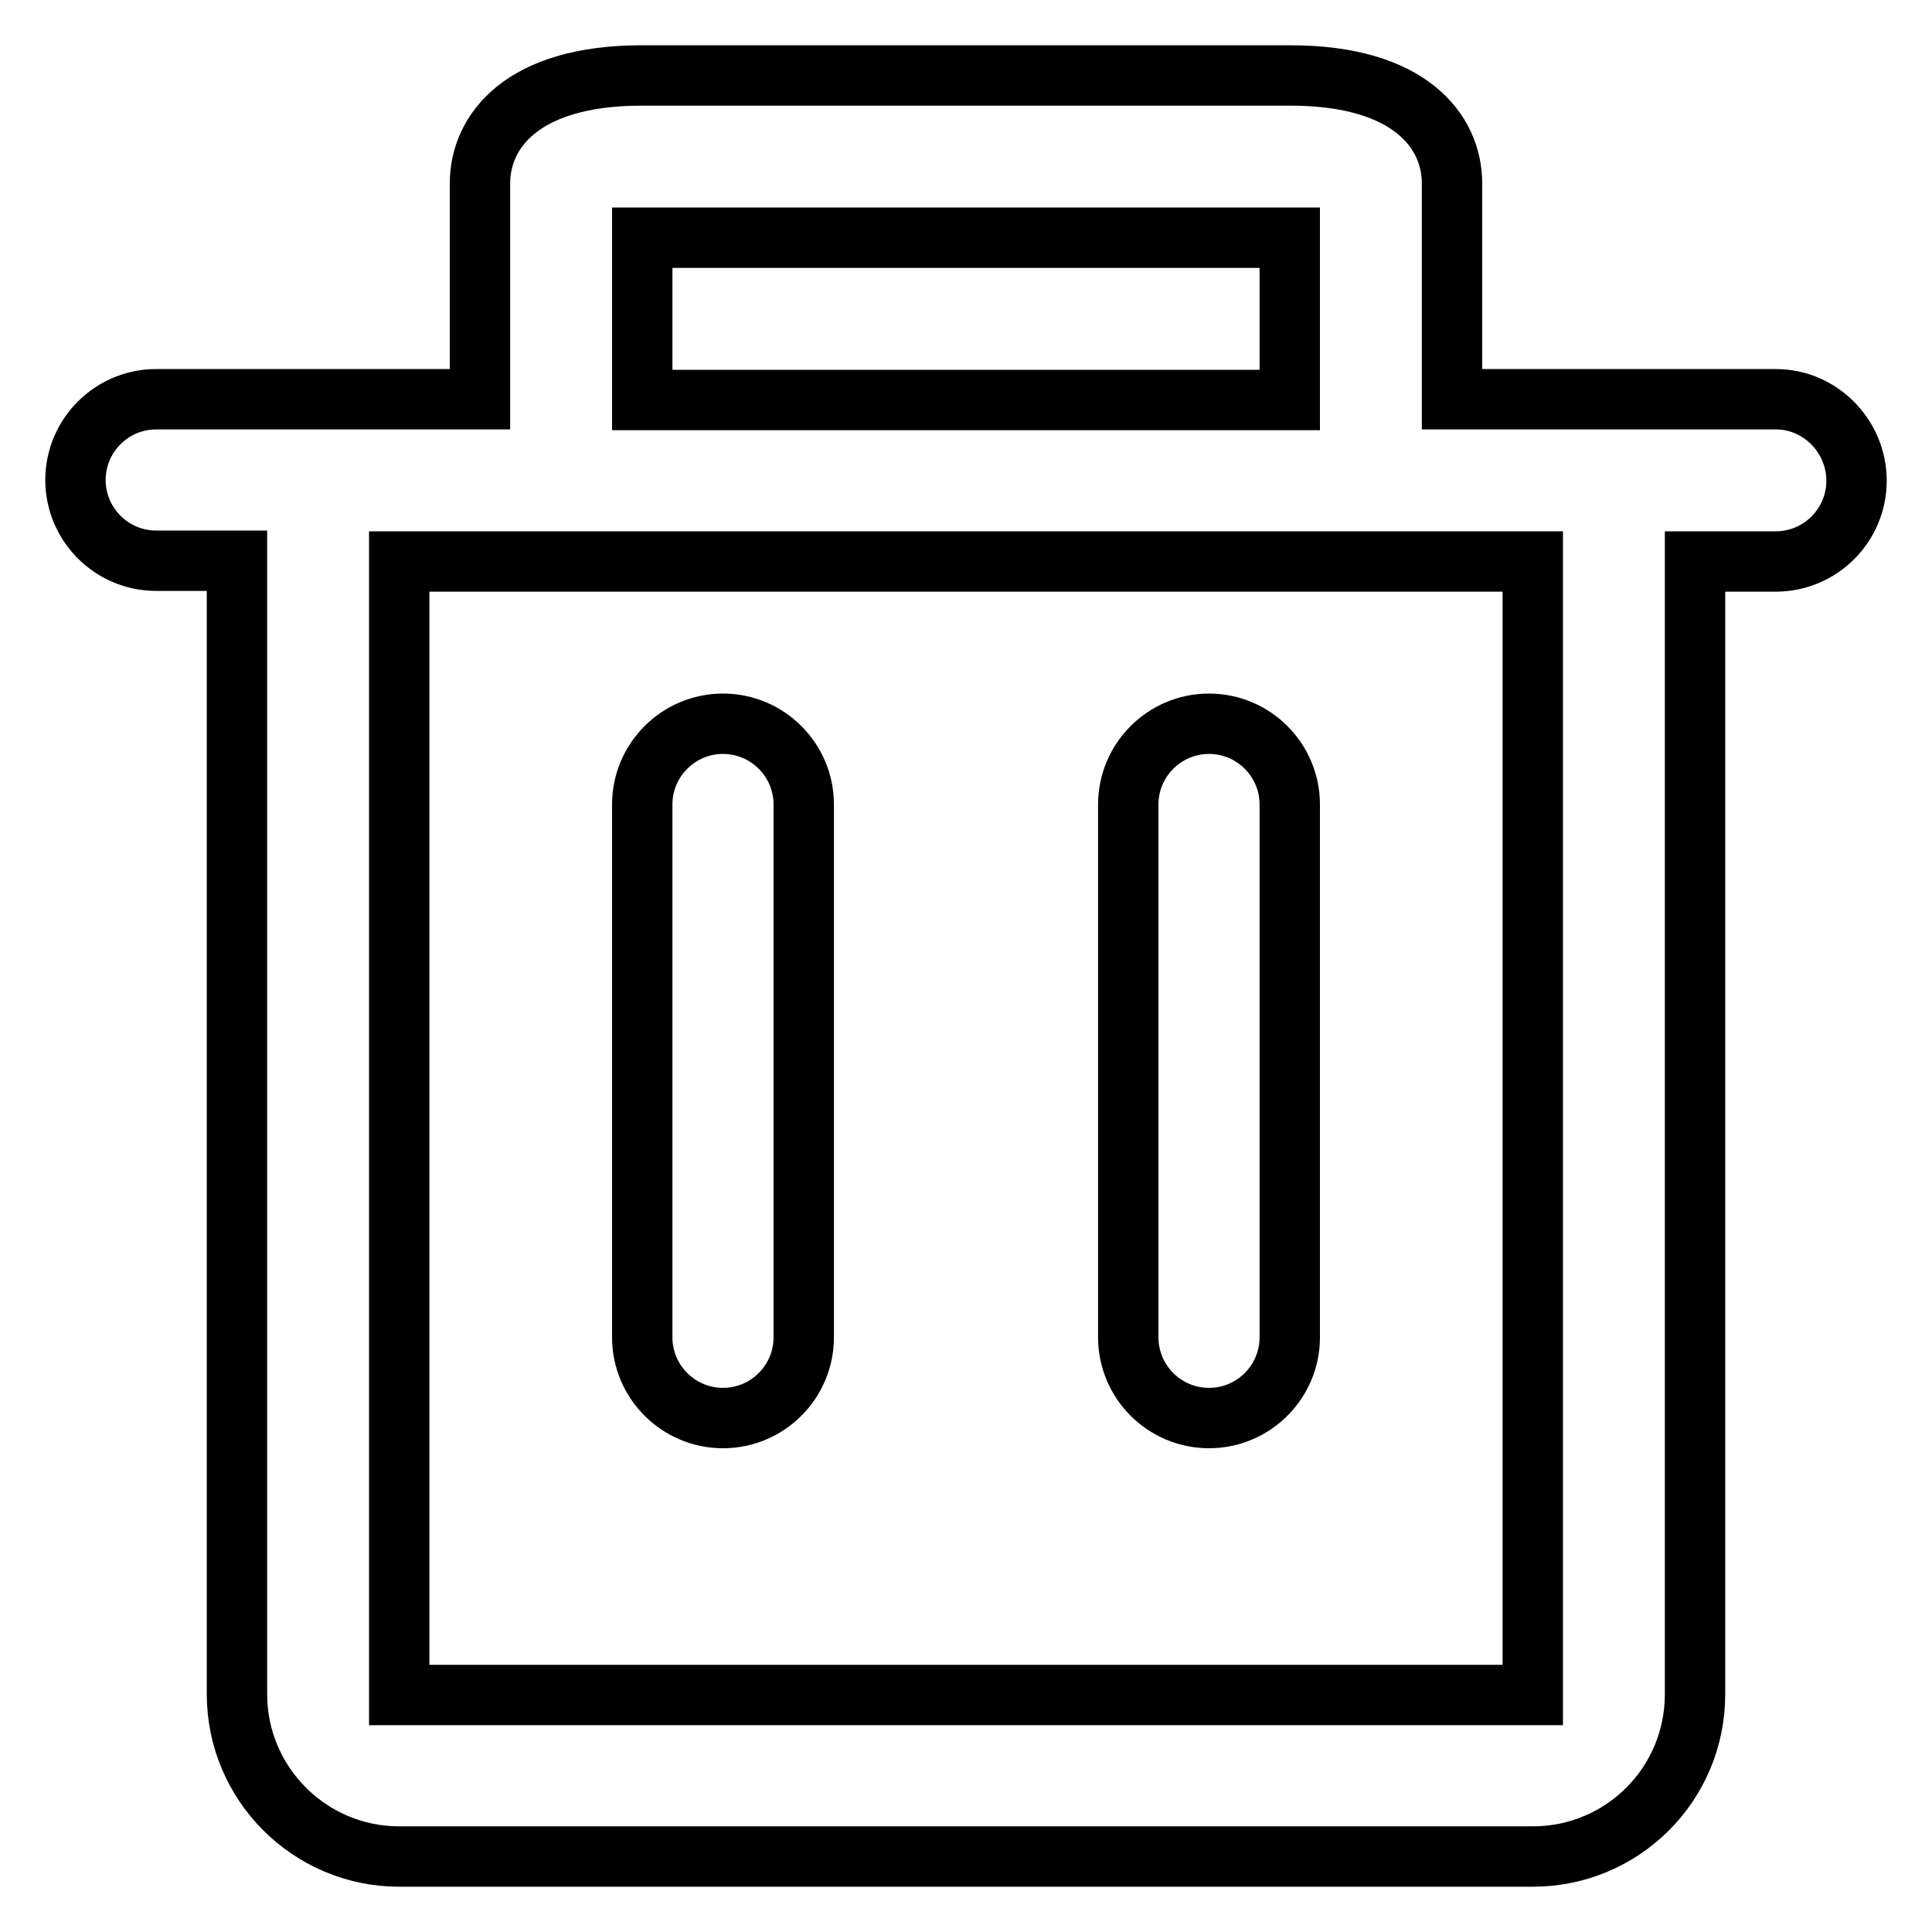
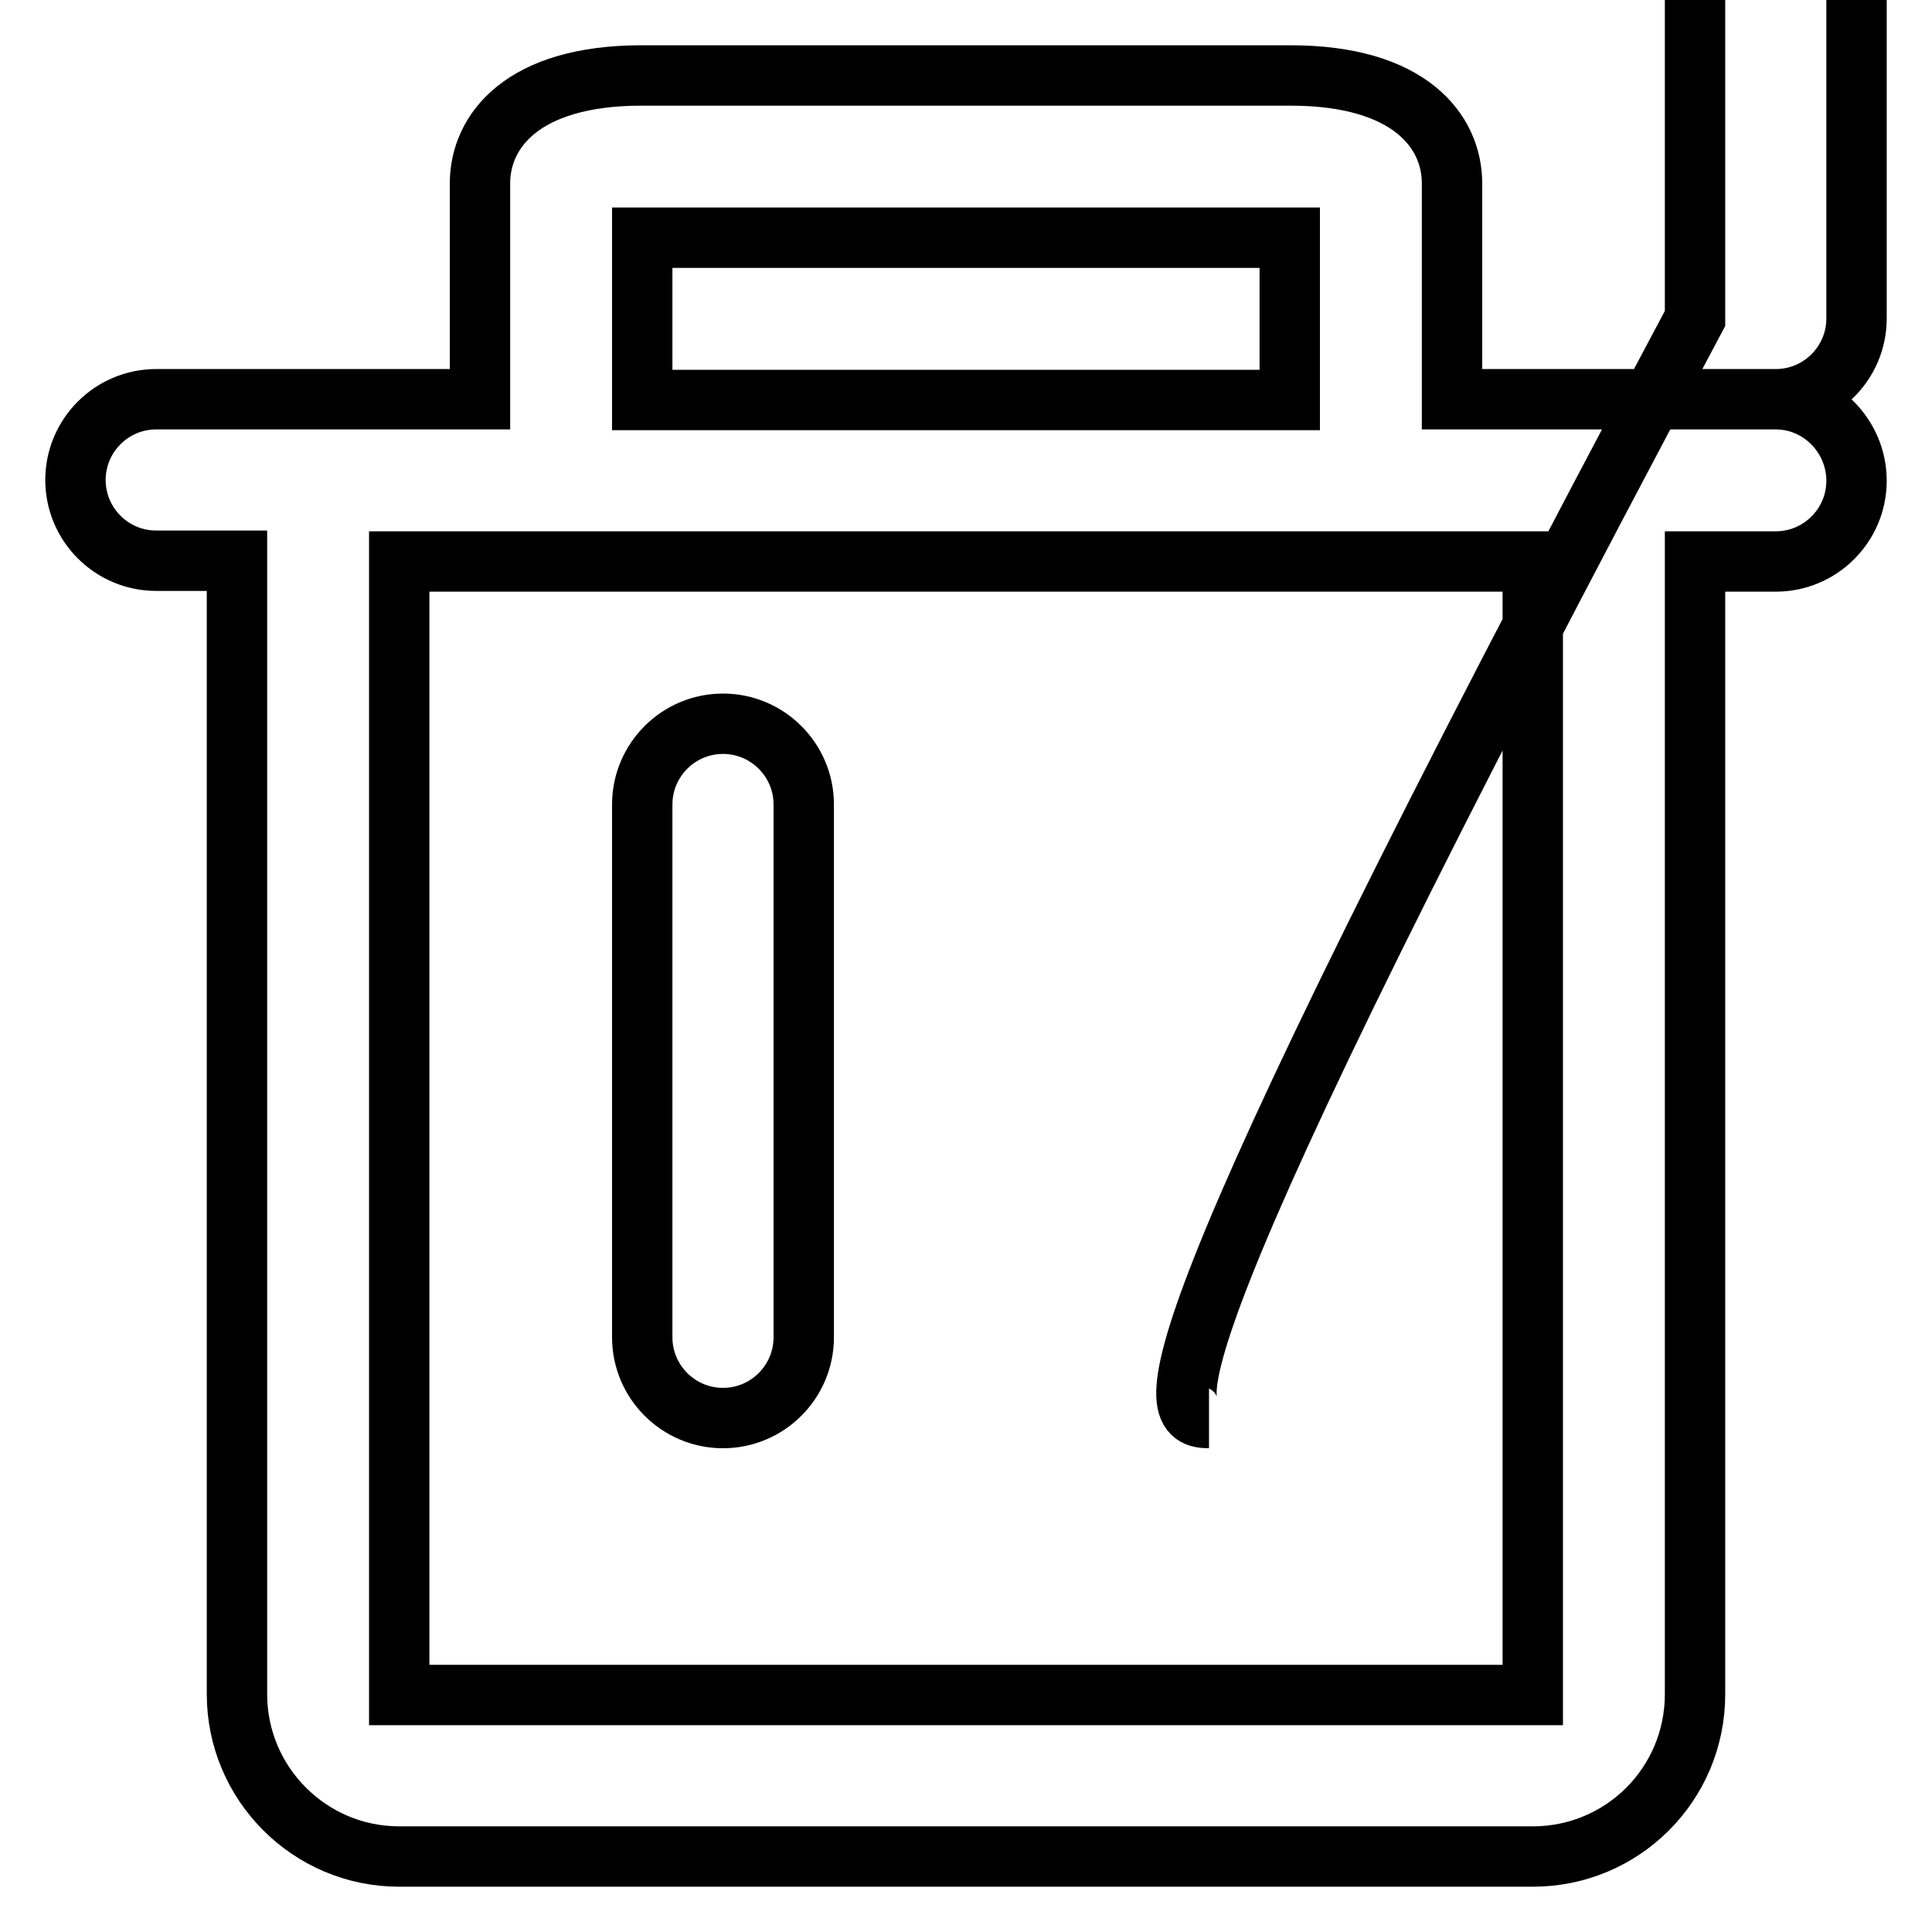
<svg xmlns="http://www.w3.org/2000/svg" version="1.1" x="0px" y="0px" viewBox="0 0 256 256" enable-background="new 0 0 256 256" xml:space="preserve">
  <g>
-     <path stroke-width="8" fill-opacity="0" stroke="#000000" d="M203.1,74.4l0,150.2h0l-150.2,0l0-150.2L203.1,74.4z M85.1,31.5h85.8v21.5H85.1V31.5z M235.3,52.9h-42.9 V24.3c0-6.9-5.6-14.3-21.4-14.3H85c-15.8,0-21.4,7.4-21.4,14.3v28.6H20.7c-5.9,0-10.7,4.8-10.7,10.7s4.8,10.7,10.7,10.7h10.7v150.2 c0,11.8,9.6,21.5,21.5,21.5h150.2c11.9,0,21.5-9.6,21.5-21.5V74.4h10.7c5.9,0,10.7-4.8,10.7-10.7S241.2,52.9,235.3,52.9z  M160.2,187.9c5.9,0,10.7-4.8,10.7-10.7v-70.6c0-5.9-4.8-10.7-10.7-10.7s-10.7,4.8-10.7,10.7v70.6 C149.5,183.1,154.3,187.9,160.2,187.9 M95.8,187.9c5.9,0,10.7-4.8,10.7-10.7v-70.6c0-5.9-4.8-10.7-10.7-10.7s-10.7,4.8-10.7,10.7 v70.6C85.1,183.1,89.9,187.9,95.8,187.9" />
+     <path stroke-width="8" fill-opacity="0" stroke="#000000" d="M203.1,74.4l0,150.2h0l-150.2,0l0-150.2L203.1,74.4z M85.1,31.5h85.8v21.5H85.1V31.5z M235.3,52.9h-42.9 V24.3c0-6.9-5.6-14.3-21.4-14.3H85c-15.8,0-21.4,7.4-21.4,14.3v28.6H20.7c-5.9,0-10.7,4.8-10.7,10.7s4.8,10.7,10.7,10.7h10.7v150.2 c0,11.8,9.6,21.5,21.5,21.5h150.2c11.9,0,21.5-9.6,21.5-21.5V74.4h10.7c5.9,0,10.7-4.8,10.7-10.7S241.2,52.9,235.3,52.9z  c5.9,0,10.7-4.8,10.7-10.7v-70.6c0-5.9-4.8-10.7-10.7-10.7s-10.7,4.8-10.7,10.7v70.6 C149.5,183.1,154.3,187.9,160.2,187.9 M95.8,187.9c5.9,0,10.7-4.8,10.7-10.7v-70.6c0-5.9-4.8-10.7-10.7-10.7s-10.7,4.8-10.7,10.7 v70.6C85.1,183.1,89.9,187.9,95.8,187.9" />
  </g>
</svg>